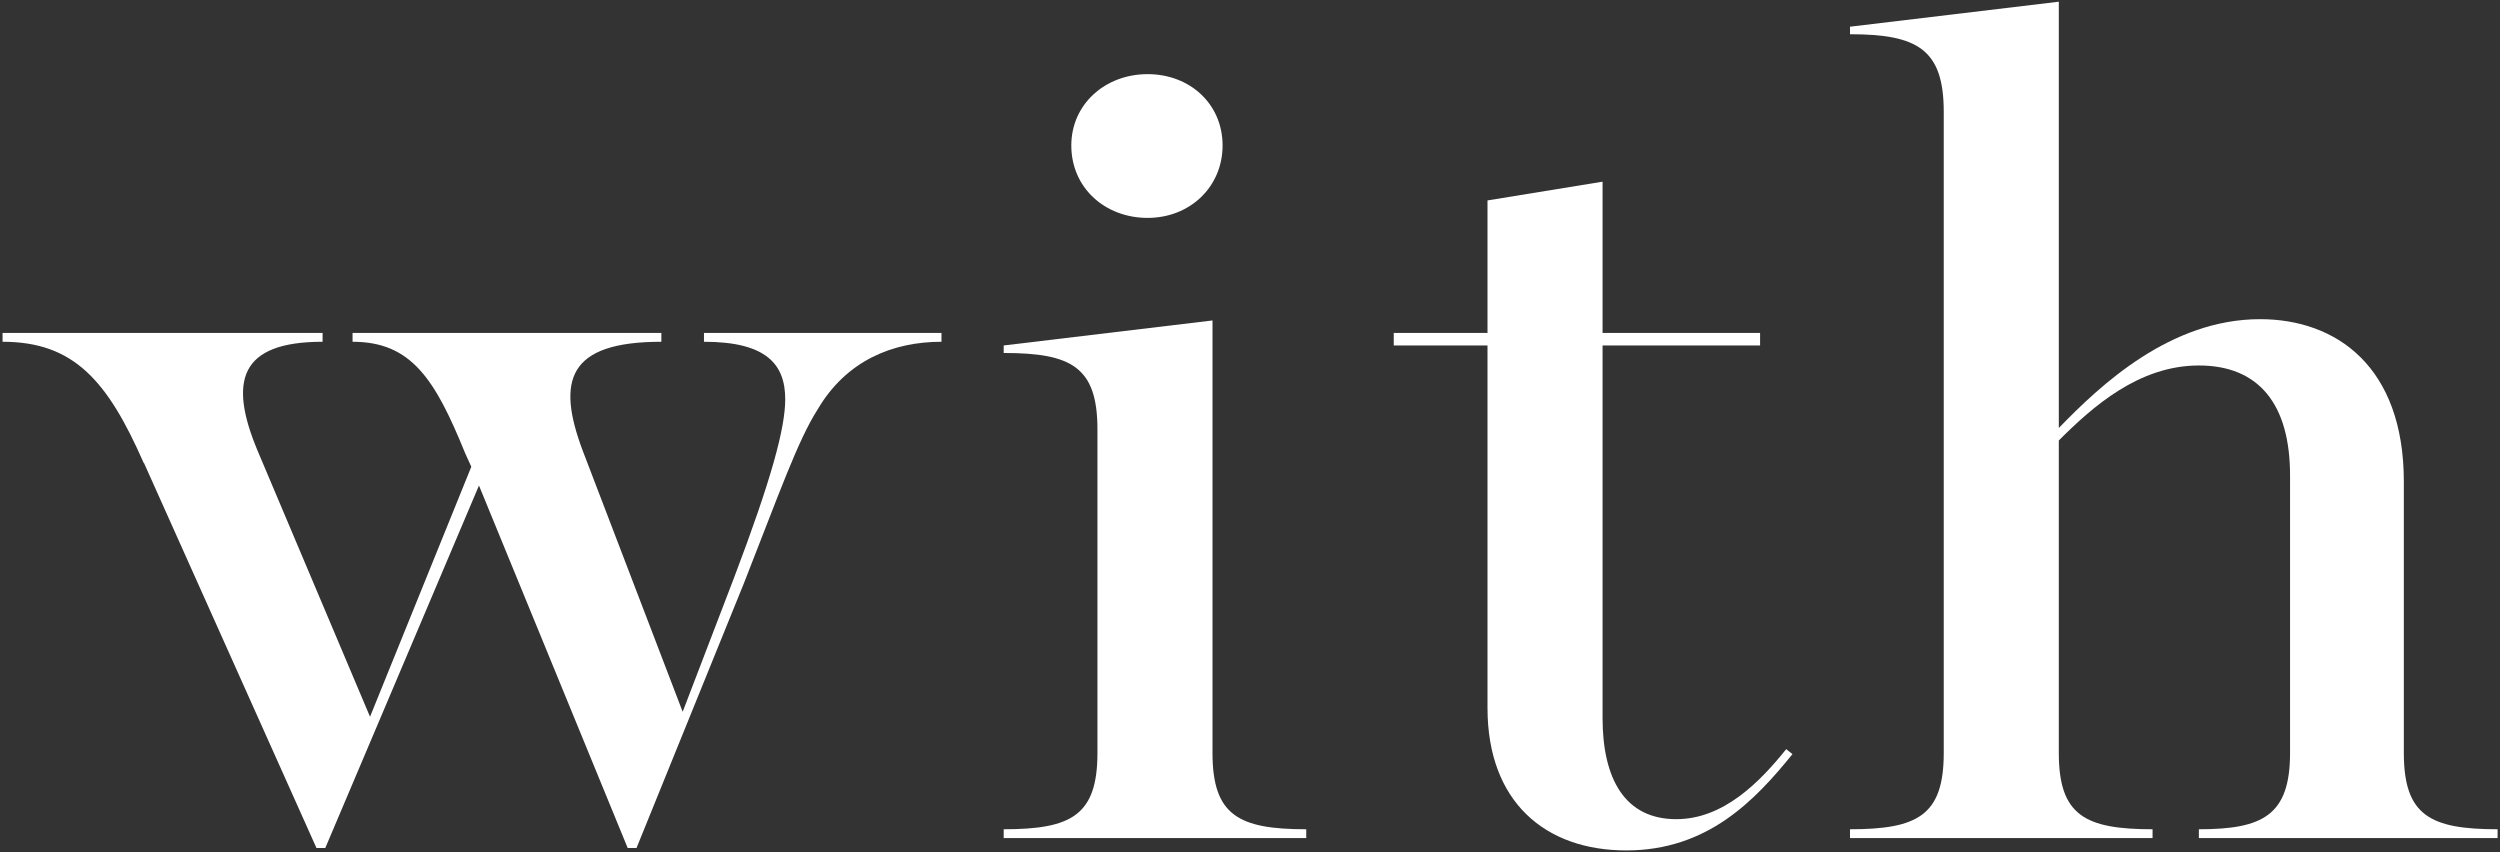
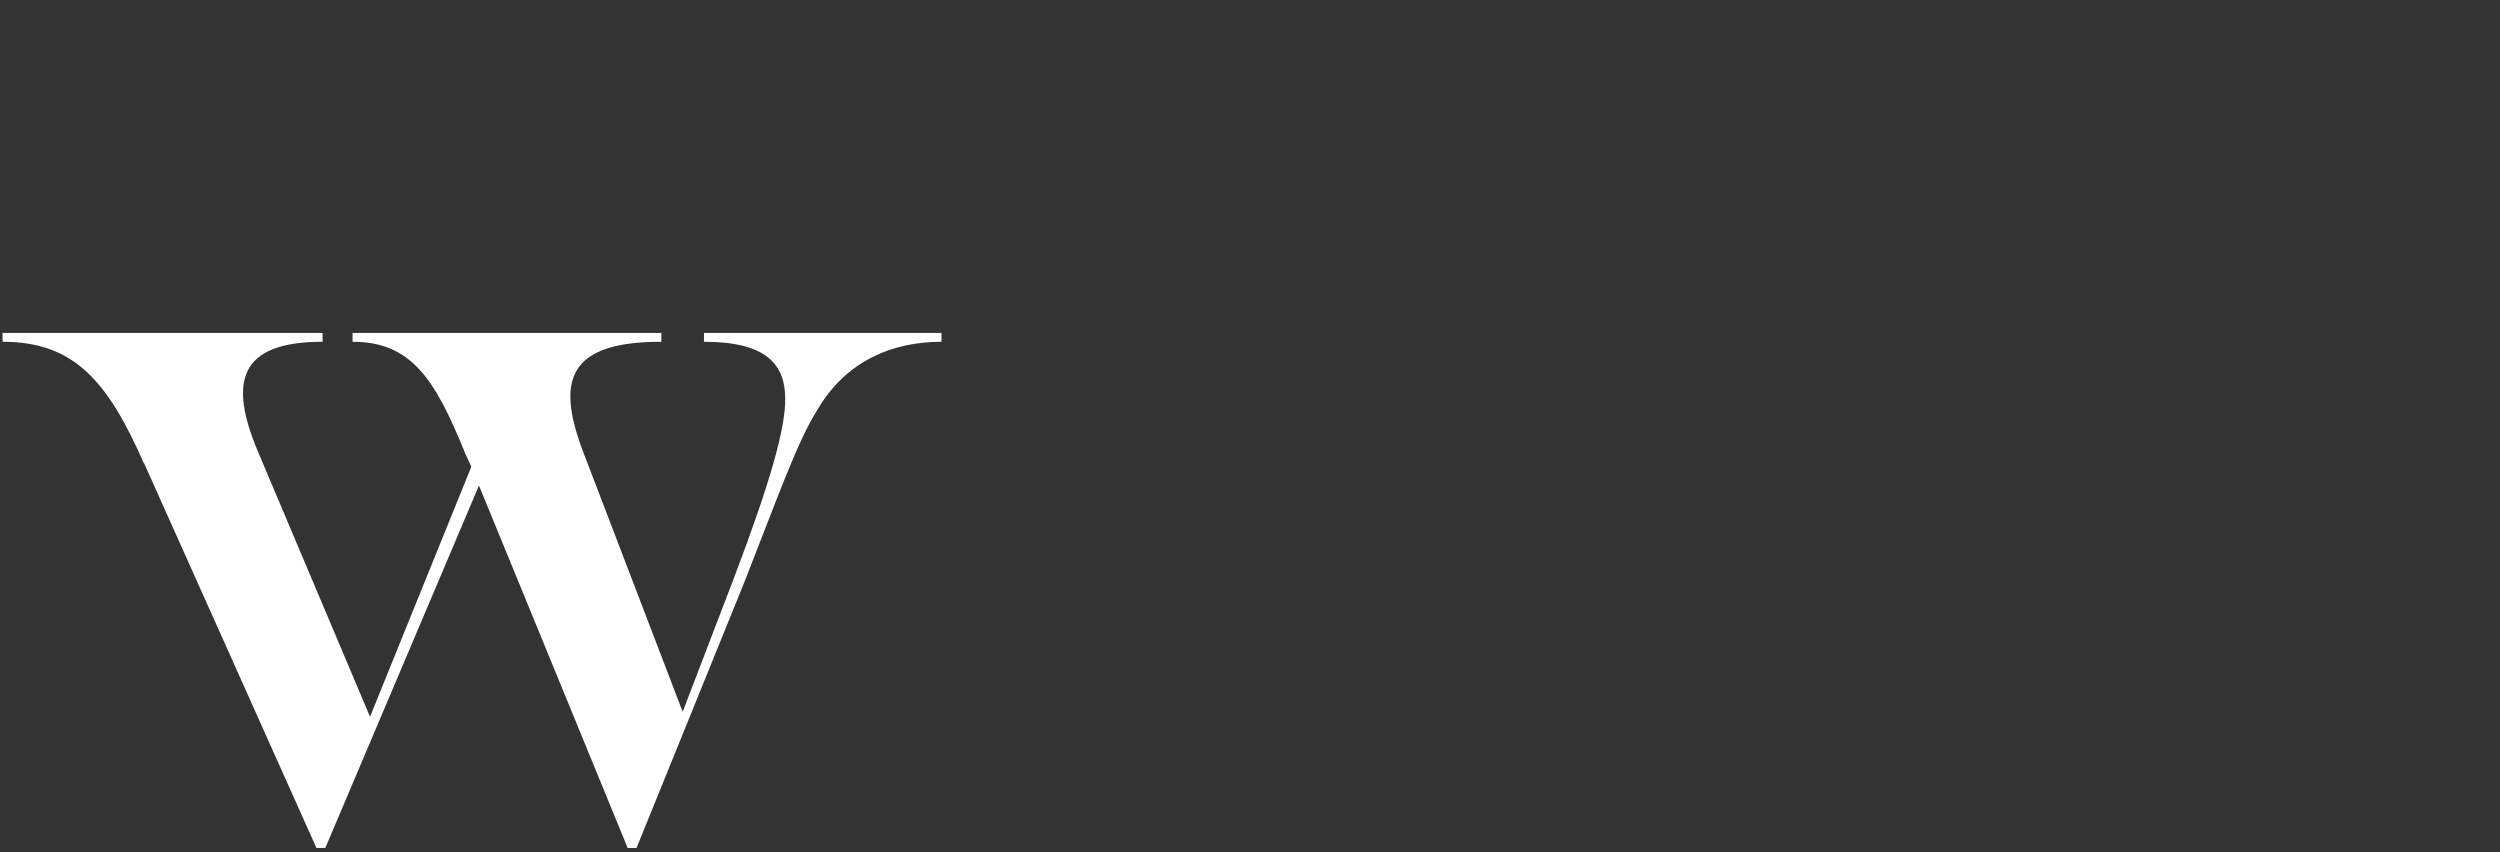
<svg xmlns="http://www.w3.org/2000/svg" version="1.1" viewBox="0 0 176 60">
  <rect x="0" y="0" width="176" height="60" fill="#333333" stroke="none" />
  <defs>
    <style>
      .cls-1 {
        fill: #fff;
      }
    </style>
  </defs>
  <path class="cls-1" d="M10.12,32.6C7.57,26.79,5.19,24.06.18,24.06v-.62h22.53v.62c-5.9,0-6.6,2.82-4.58,7.66l7.92,18.74,7.13-17.6-.44-.97c-2.11-5.19-3.78-7.83-7.92-7.83v-.62h21.74v.62c-6.6,0-7.39,2.73-5.54,7.66l7.04,18.39,3.61-9.42c2.64-6.95,3.61-10.56,3.61-12.58,0-2.46-1.32-4.05-5.72-4.05v-.62h16.72v.62c-3.43,0-6.69,1.32-8.71,4.75-1.41,2.2-2.73,5.98-5.19,12.23l-7.57,18.66h-.62l-10.47-25.52-10.82,25.52h-.62l-12.14-27.1Z" />
-   <path class="cls-1" d="M70.66,58.38c4.75,0,6.6-.97,6.6-5.37v-22.79c0-4.4-1.85-5.37-6.6-5.37v-.53l14.7-1.76v30.45c0,4.4,1.85,5.37,6.6,5.37v.62h-21.3v-.62ZM75.42,10.24c0-2.9,2.38-5.02,5.37-5.02s5.28,2.11,5.28,5.02-2.29,5.1-5.28,5.1-5.37-2.11-5.37-5.1Z" />
-   <path class="cls-1" d="M104.72,49.84v-25.52h-6.6v-.88h6.6v-9.33l8.1-1.32v10.65h11.09v.88h-11.09v26.22c0,4.31,1.58,7.13,5.19,7.13,3.34,0,5.9-2.64,7.74-4.93l.44.35c-2.64,3.26-5.98,6.78-11.7,6.78s-9.77-3.43-9.77-10.03Z" />
-   <path class="cls-1" d="M130.24,58.38c4.75,0,6.6-.97,6.6-5.37V7.87c0-4.4-1.85-5.46-6.6-5.46v-.53l14.7-1.76v30.01c2.9-2.99,7.83-7.66,14.17-7.66,5.37,0,10.12,3.34,10.12,11.44v19.1c0,4.4,1.85,5.37,6.6,5.37v.62h-21.03v-.62c4.49,0,6.42-.97,6.42-5.37v-19.54c0-5.02-2.2-7.74-6.42-7.74s-7.48,2.9-9.86,5.28v22c0,4.4,1.85,5.37,6.6,5.37v.62h-21.3v-.62Z" />
</svg>